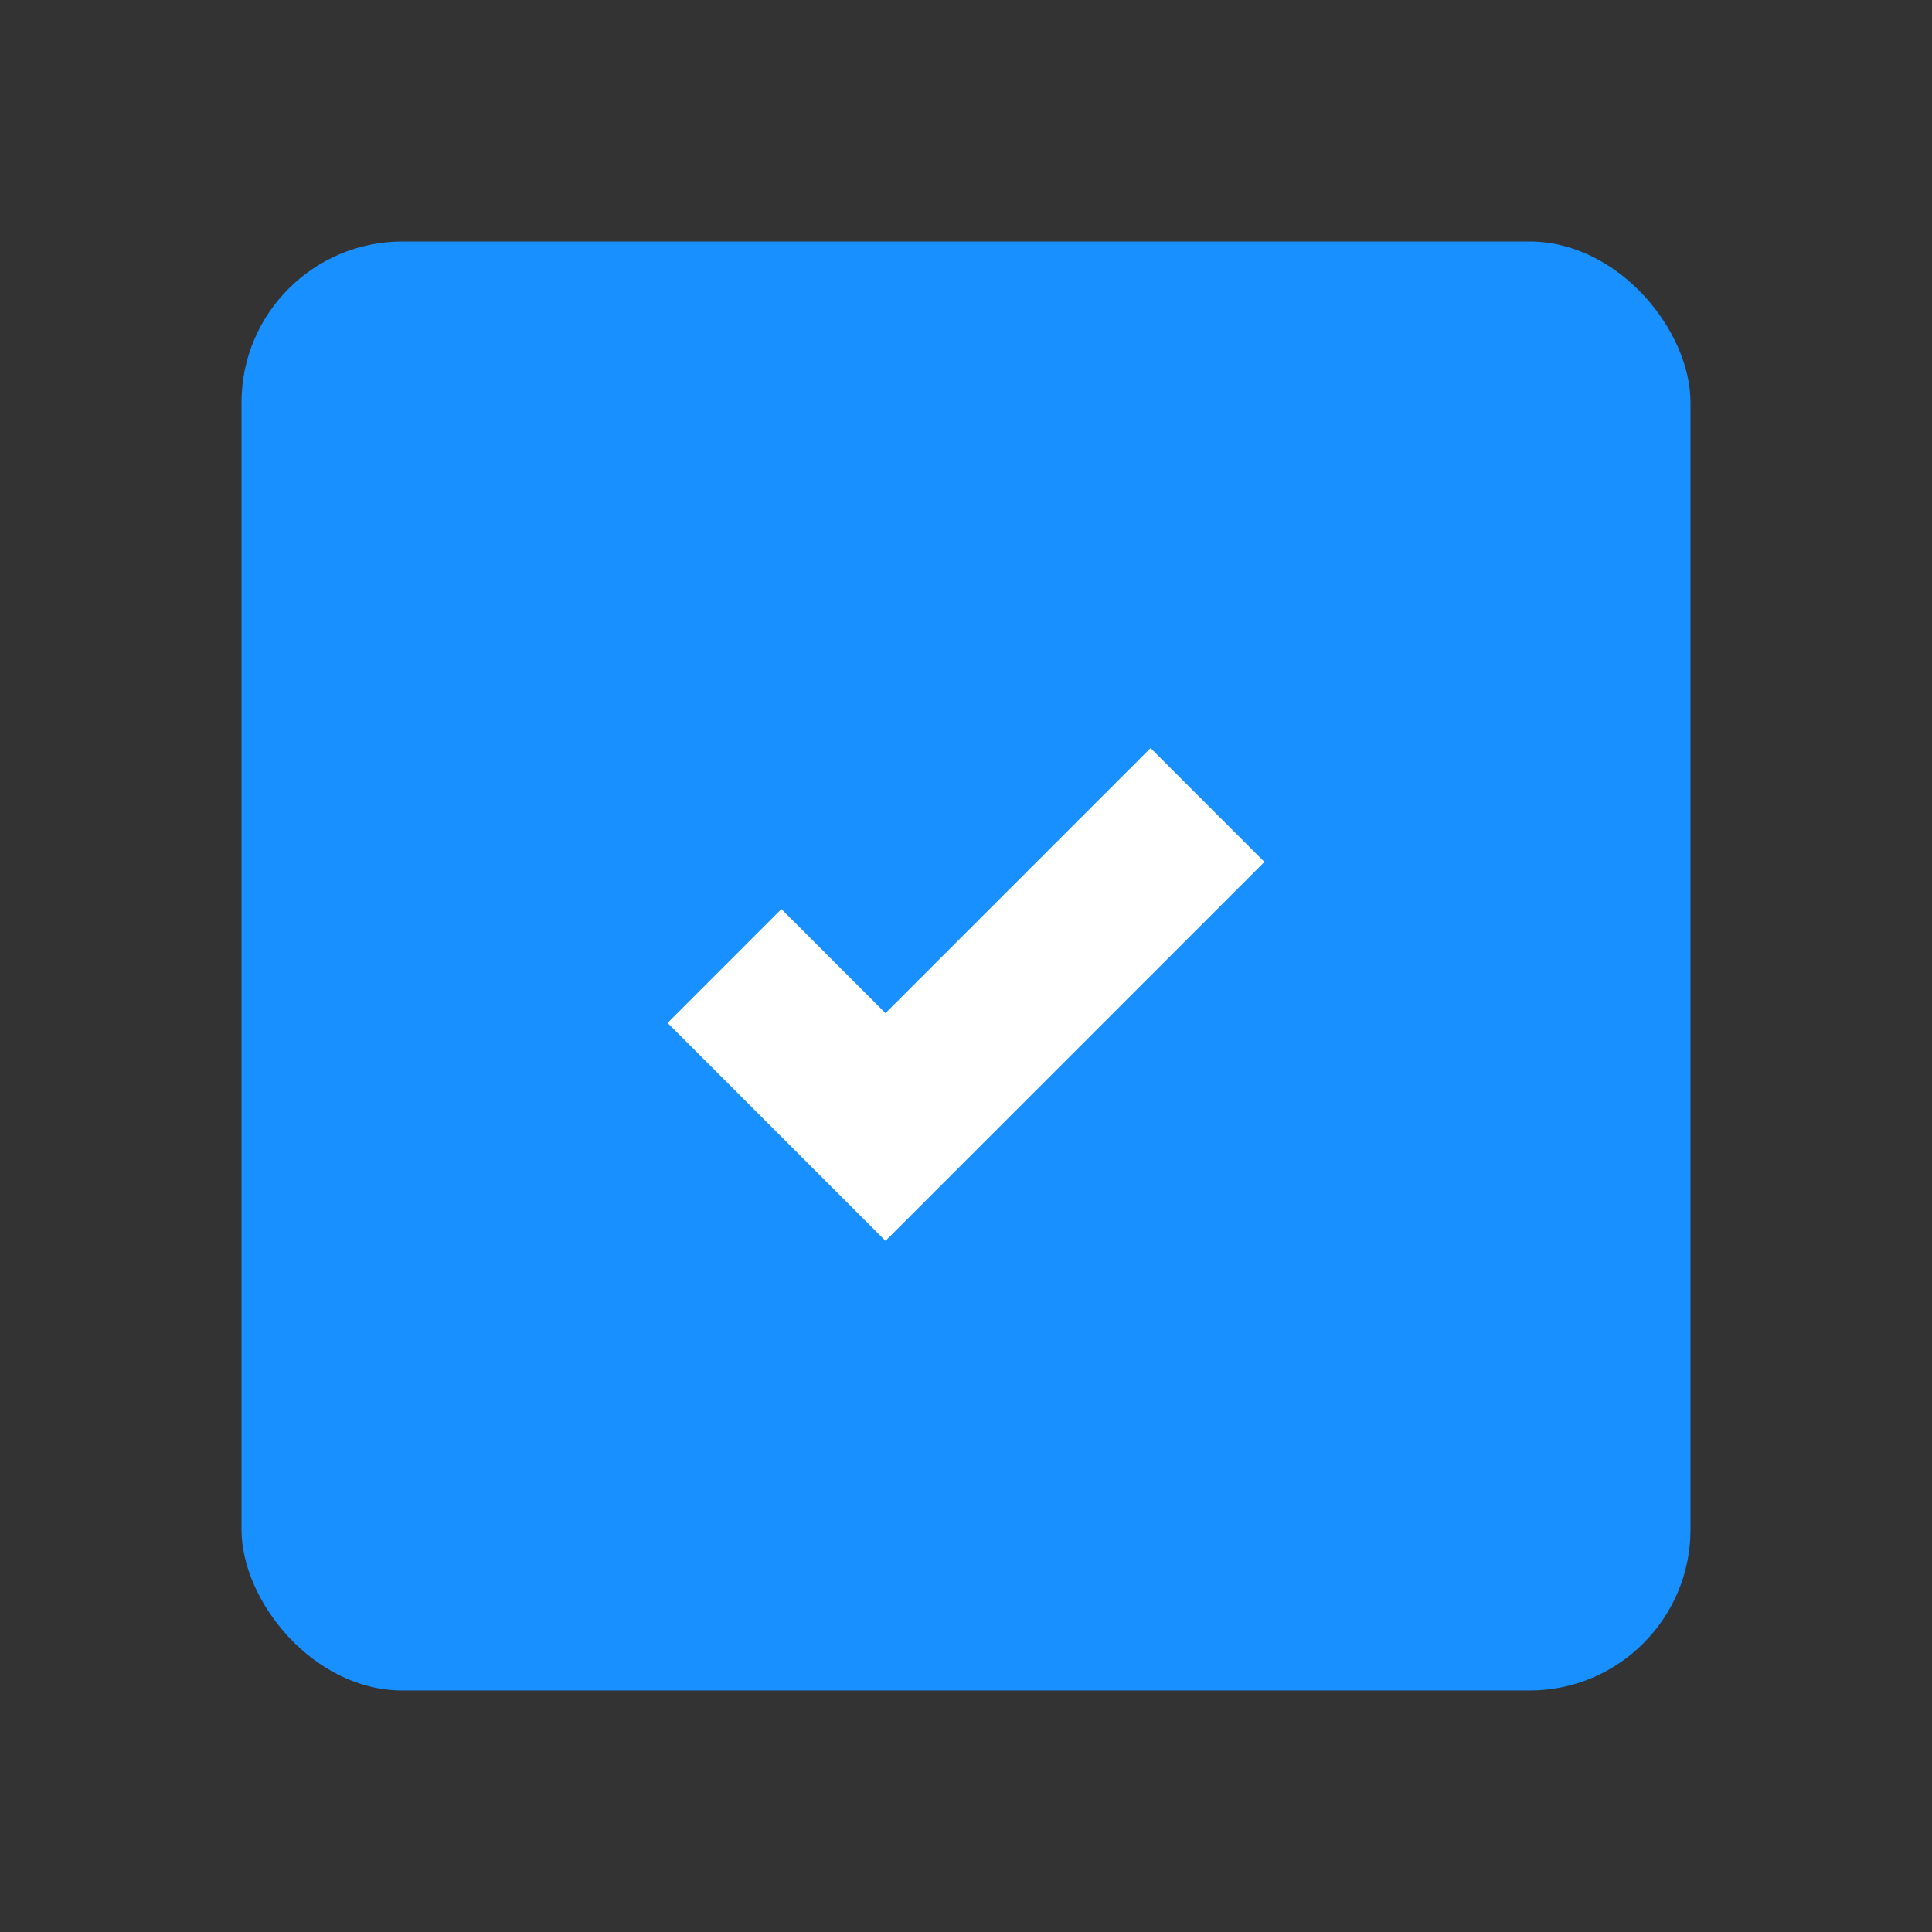
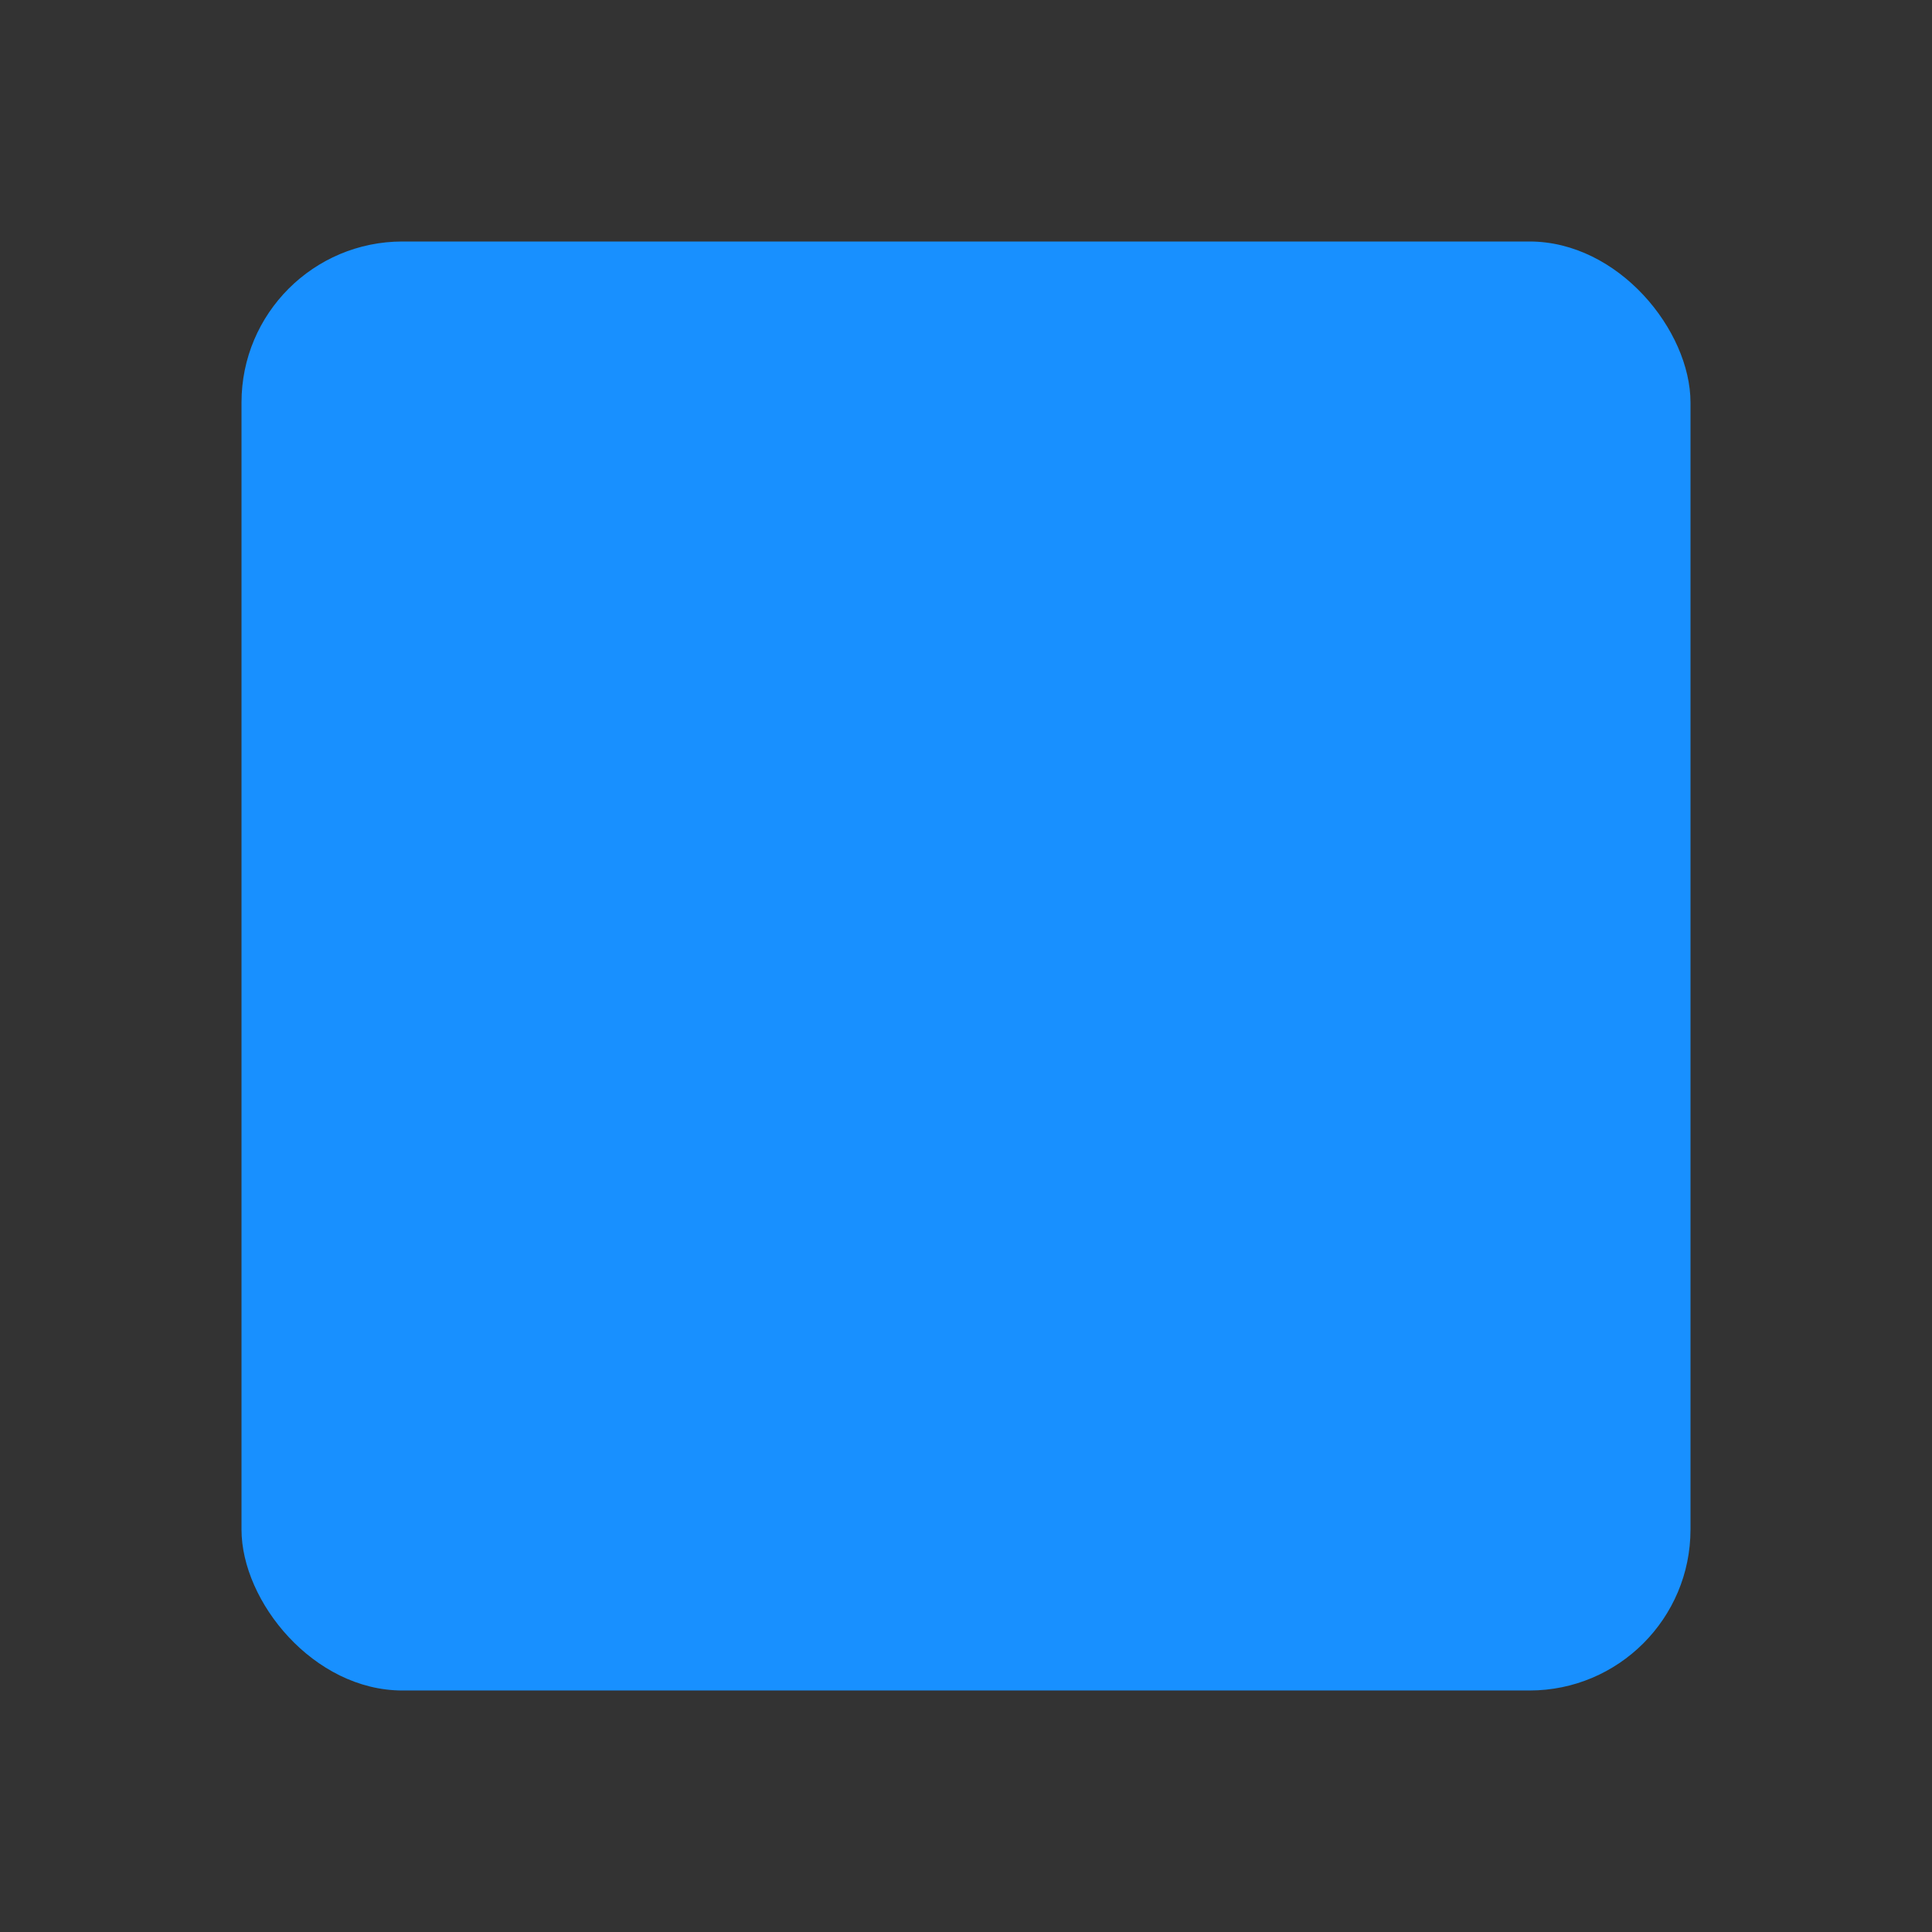
<svg xmlns="http://www.w3.org/2000/svg" viewBox="0 0 24 24" width="24" height="24">
  <rect x="0" y="0" width="24" height="24" fill="#333333" stroke="none" />
  <rect x="3" y="3" width="18" height="18" rx="2" fill="#1890ff" />
-   <path d="M9 12 L11 14 L15 10" stroke="white" stroke-width="2" fill="none" />
</svg>